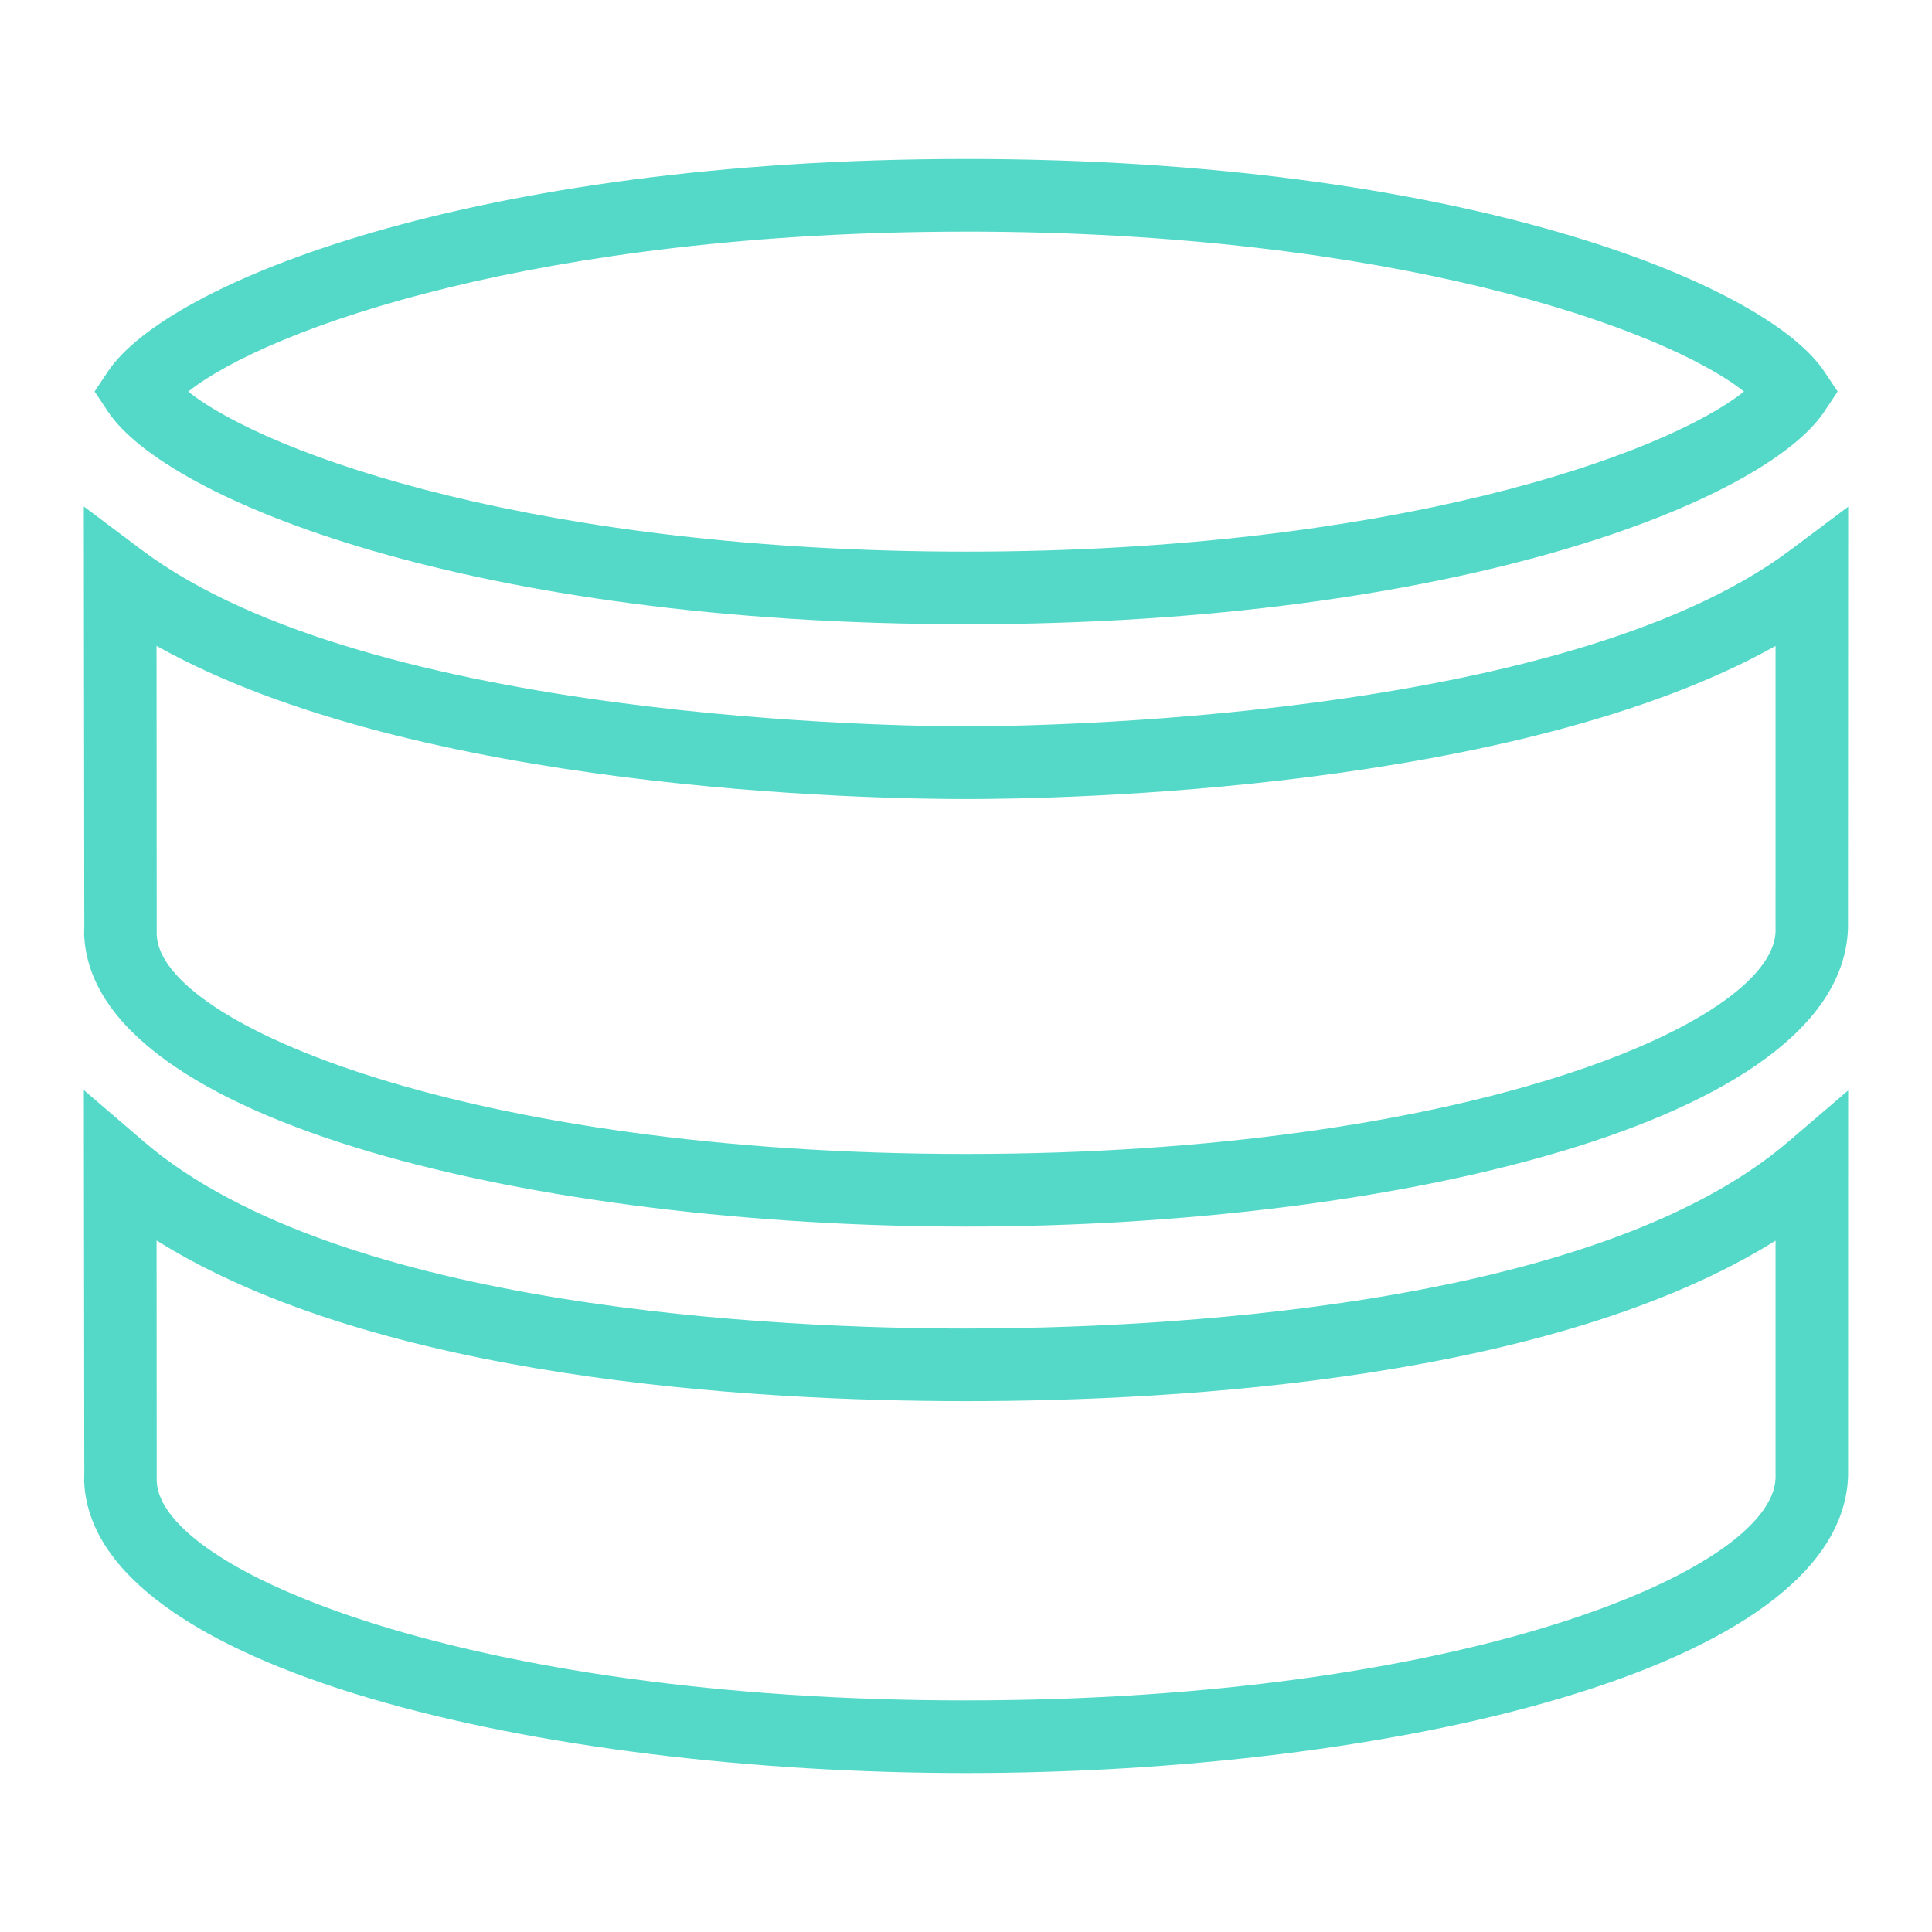
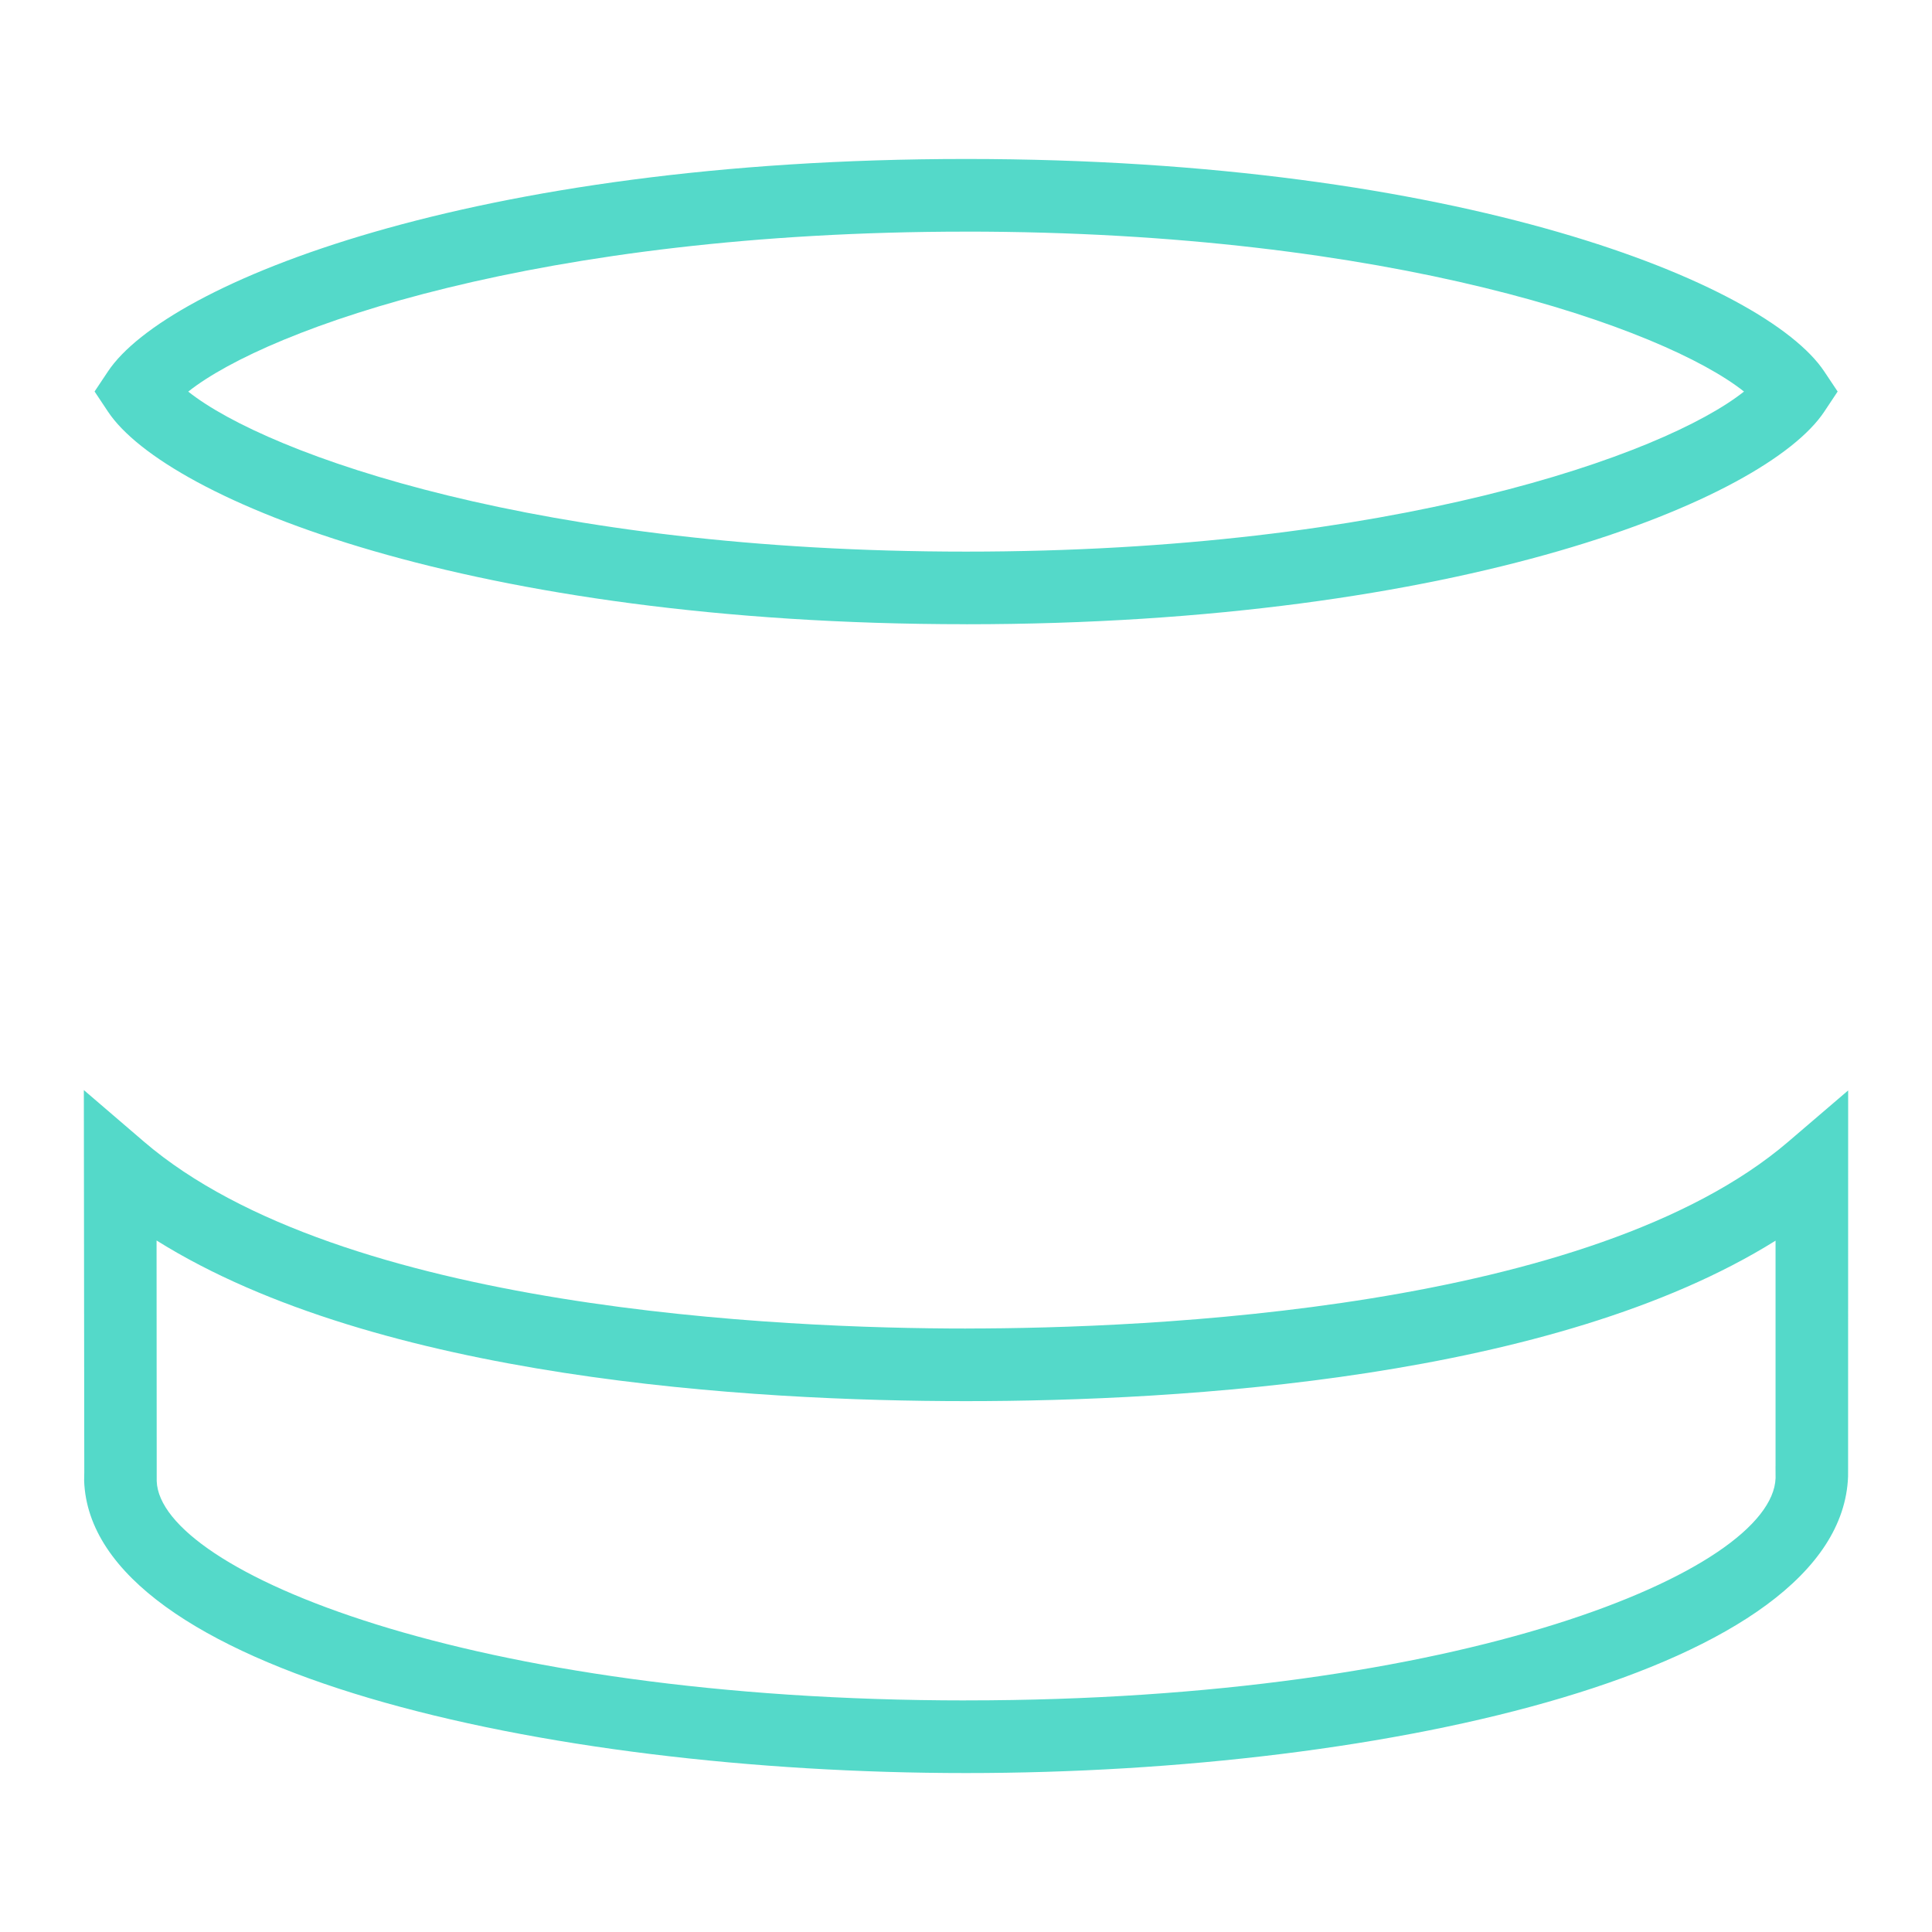
<svg xmlns="http://www.w3.org/2000/svg" id="Layer_1" data-name="Layer 1" viewBox="0 0 65.832 65.832">
  <defs>
    <style>
      .cls-1 {
        fill: #54d9c9;
        stroke-width: 0px;
      }
    </style>
  </defs>
  <path class="cls-1" d="M32.919,45.269c-6.191,0-21.316-.621-28.017-6.37l-2.045-1.755.015,13.023-.005.292c.237,6.468,15.66,9.957,30.052,9.957s29.809-3.487,30.053-10.104l.001-.255.002-12.901-2.043,1.749c-6.706,5.743-21.826,6.363-28.014,6.363ZM32.919,57.941c-16.915,0-27.463-4.411-27.579-7.468l-.005-8.204c7.546,4.723,20.263,5.474,27.584,5.474s20.034-.751,27.582-5.468v7.683l-.001.011.002.401c-.121,3.161-10.673,7.57-27.583,7.57Z" />
  <path class="cls-1" d="M32.919,21.271c16.847,0,27.242-4.235,29.242-7.244l.456-.686-.457-.685c-2.003-3.006-12.399-7.239-29.241-7.239S5.682,9.649,3.68,12.655l-.457.685.456.686c1.999,3.007,12.393,7.244,29.24,7.244ZM32.919,7.892c14.484,0,23.77,3.282,26.507,5.45-2.735,2.171-12.02,5.454-26.507,5.454s-23.772-3.283-26.505-5.452c2.735-2.17,12.019-5.451,26.505-5.451Z" />
-   <path class="cls-1" d="M2.867,31.834c.237,6.47,15.66,9.961,30.052,9.961s29.809-3.488,30.05-10.146l.007-14.383-1.98,1.483c-7.784,5.833-26.024,6.001-28.077,6.001-2.055,0-20.3-.168-28.082-6.005l-1.981-1.487.016,14.285-.005.29ZM32.919,27.227c3.231,0,18.751-.268,27.582-5.217l-.001,9.342.002.394c-.121,3.162-10.673,7.574-27.583,7.574s-27.463-4.413-27.579-7.467l-.006-9.845c8.83,4.951,24.353,5.219,27.585,5.219Z" />
</svg>